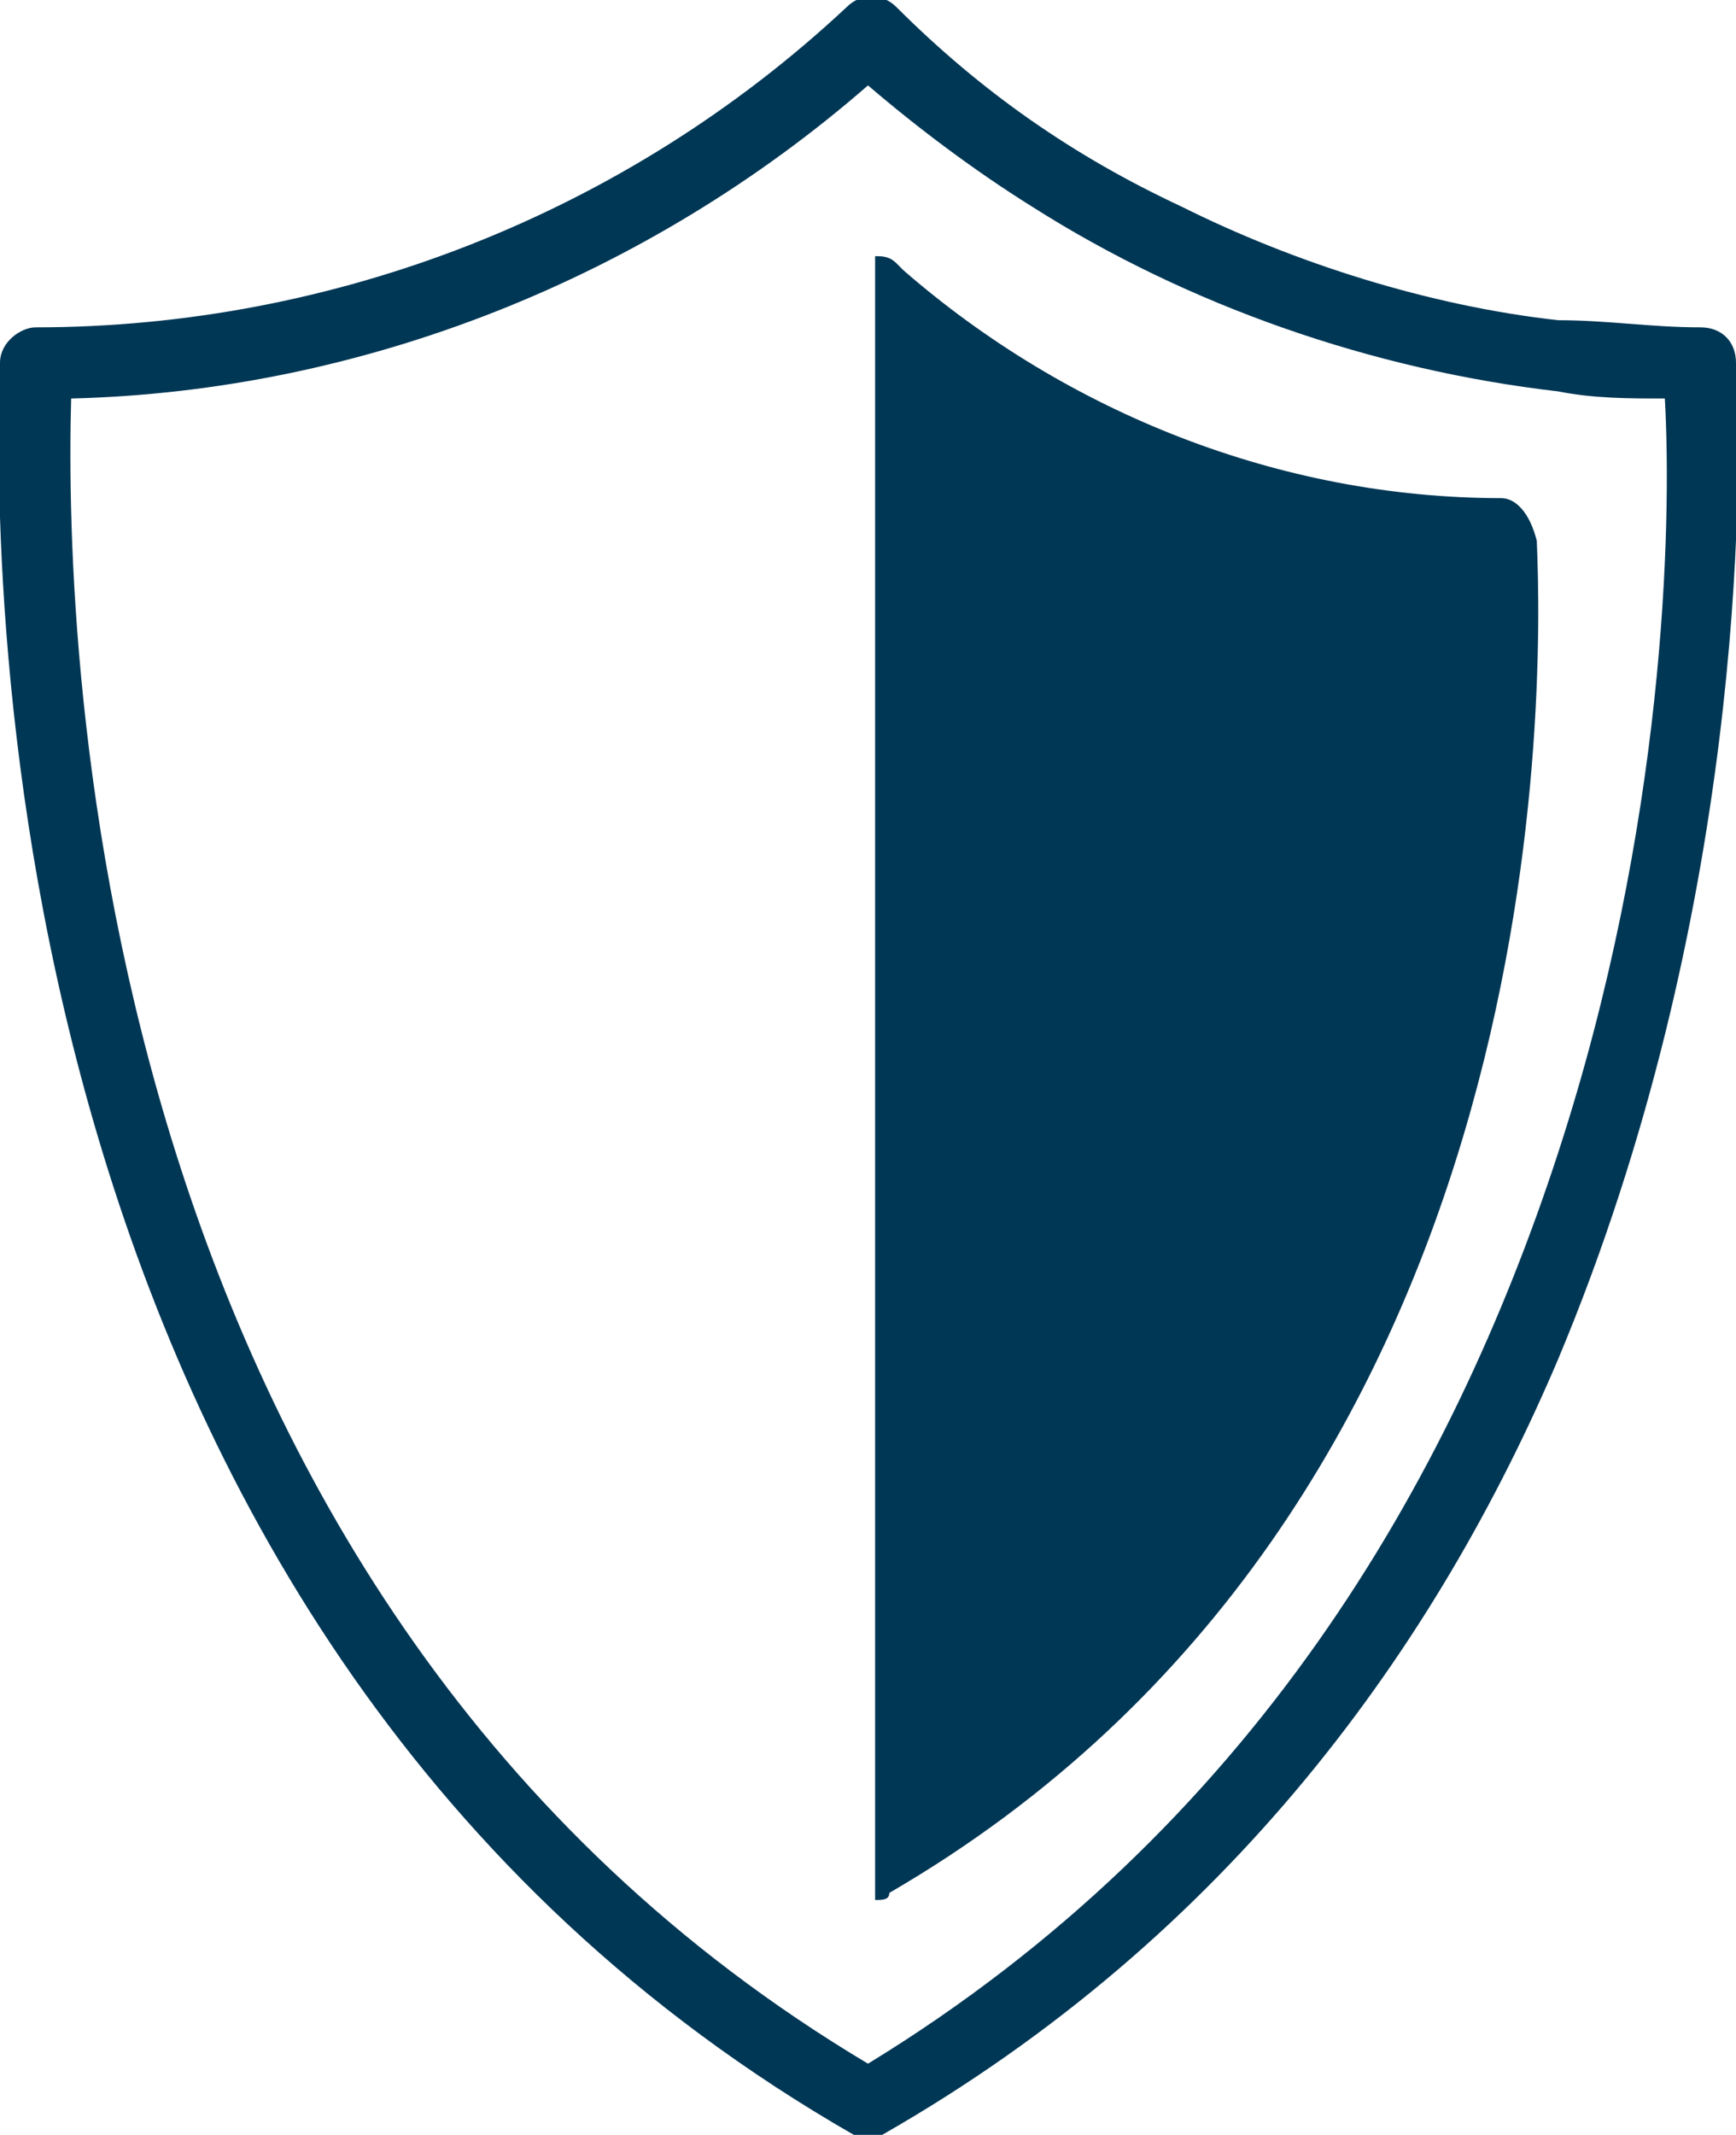
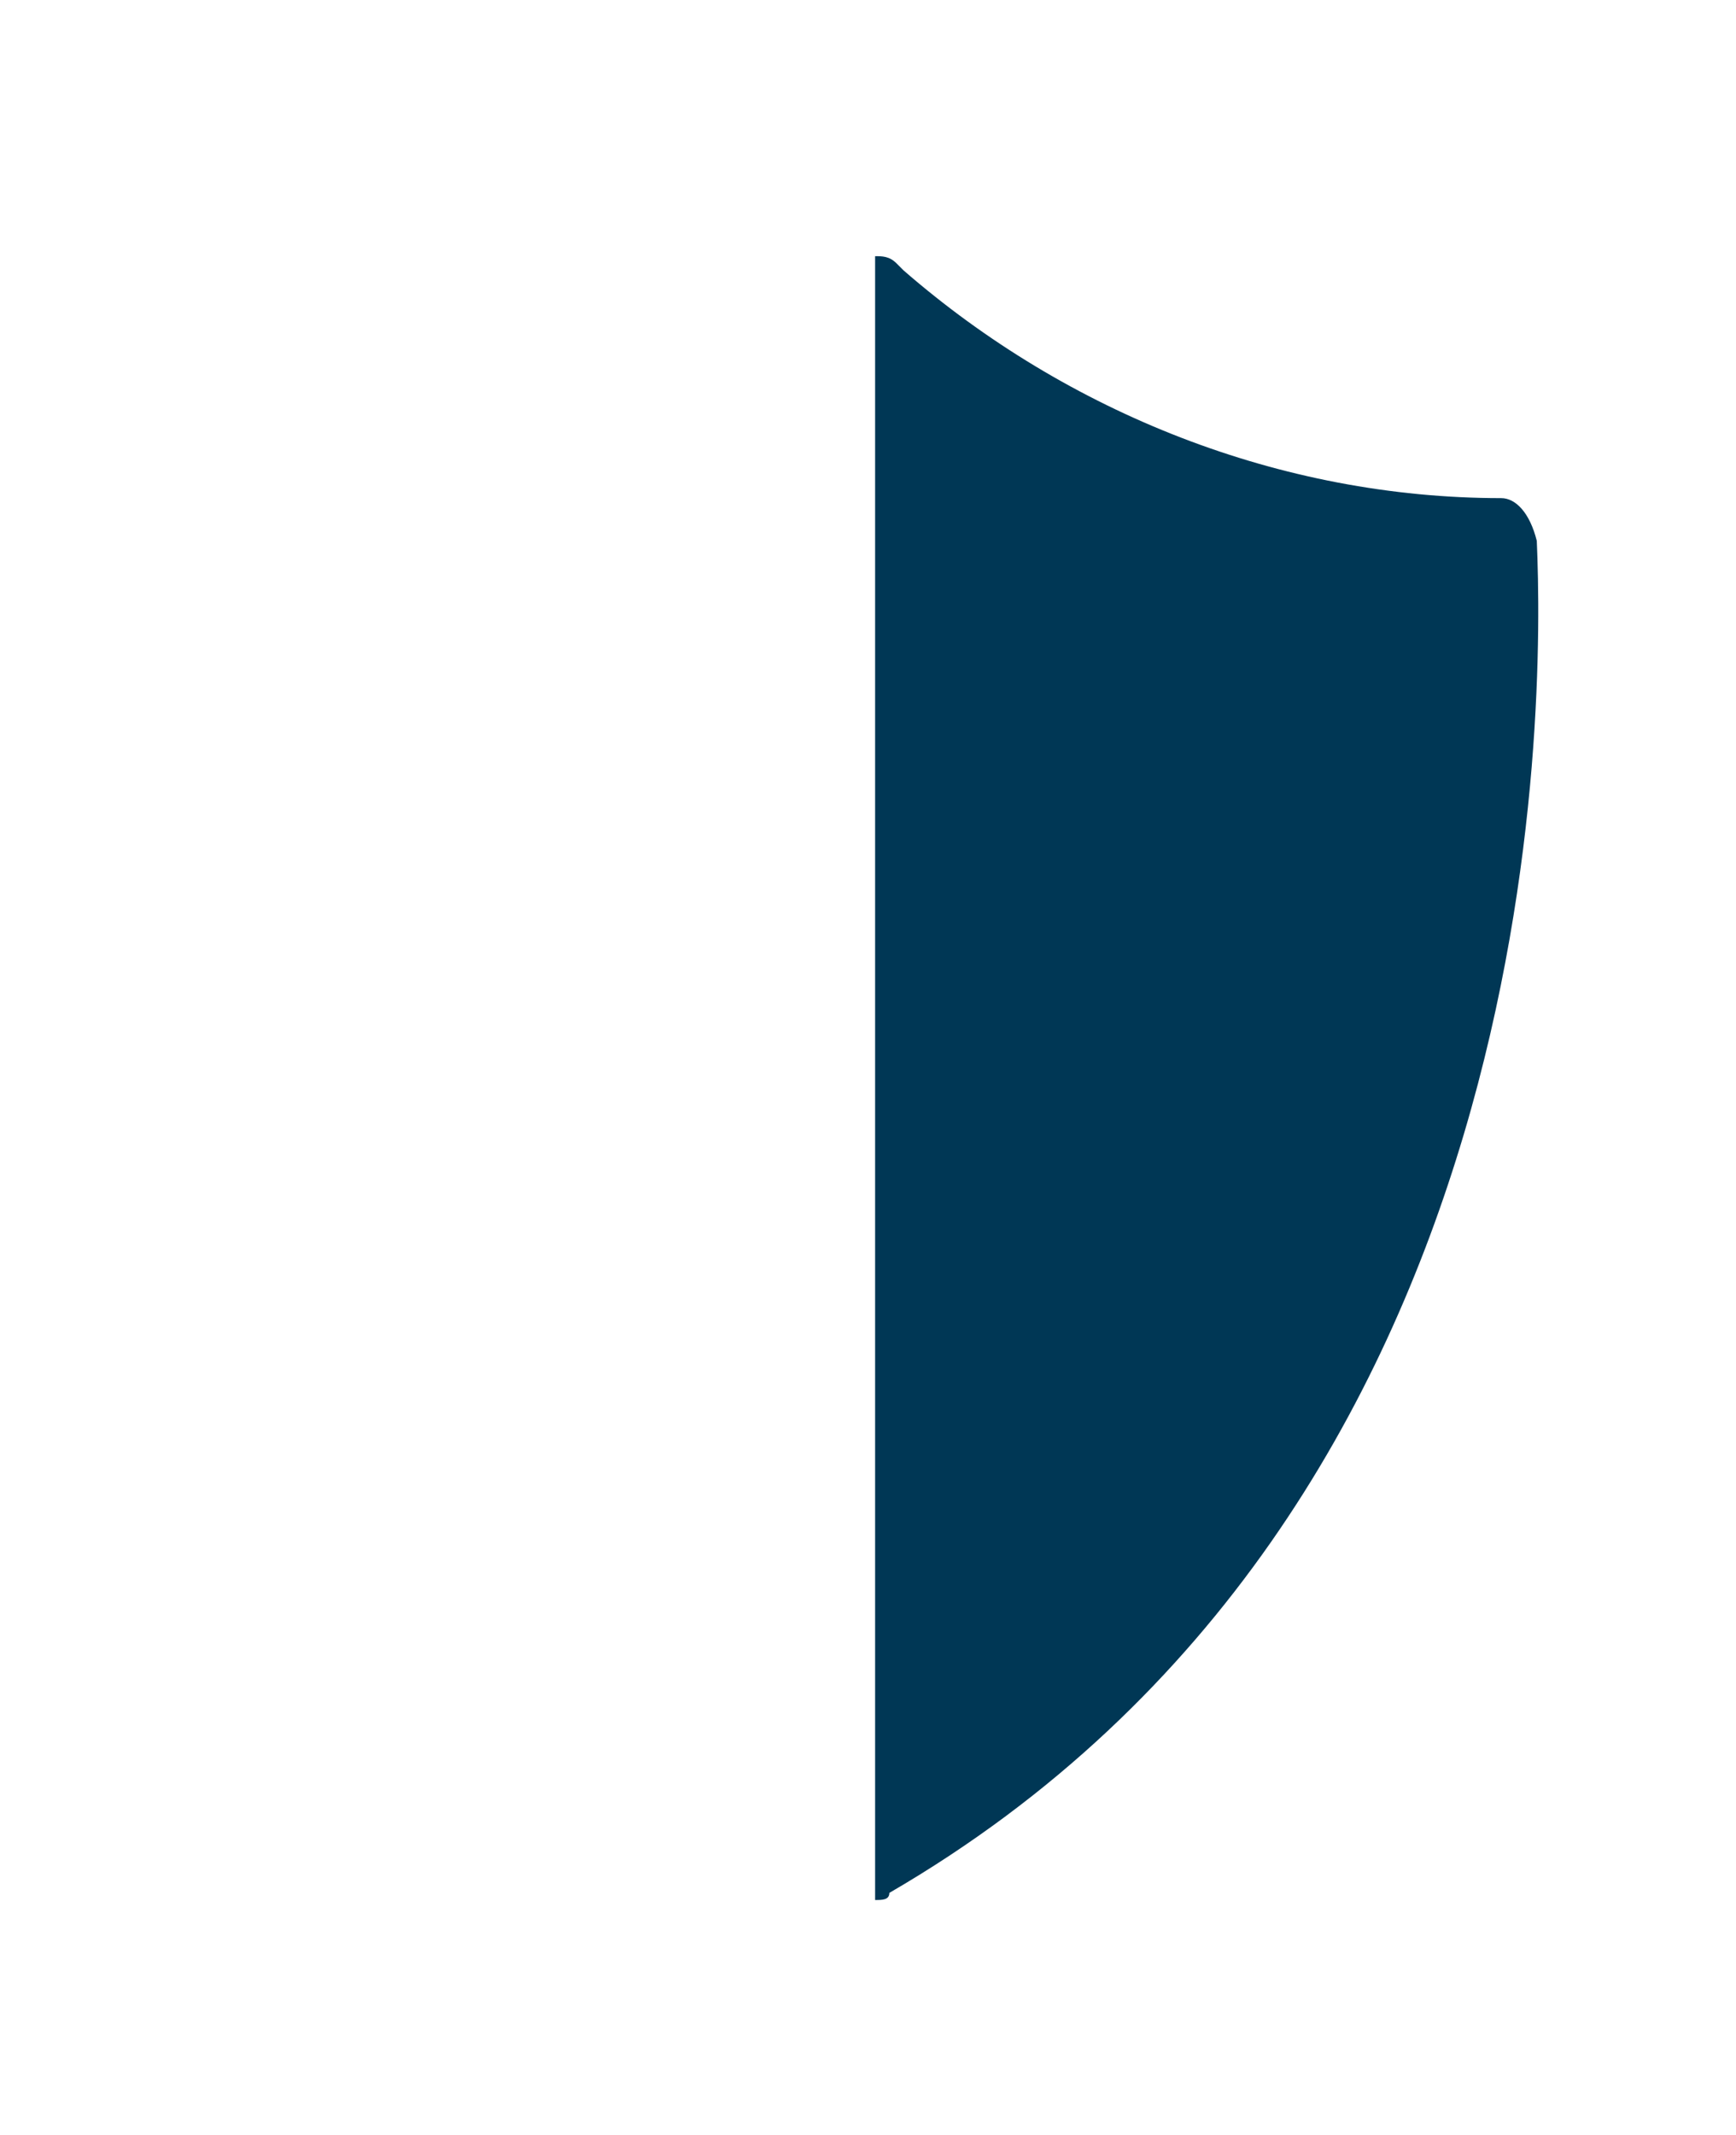
<svg xmlns="http://www.w3.org/2000/svg" version="1.1" id="SECURITY" x="0px" y="0px" viewBox="0 0 24.4 30" enable-background="new 0 0 24.4 30" xml:space="preserve">
  <g>
-     <path fill="#003755" d="M24.4,5.1c0-0.3-0.2-0.5-0.5-0.5c-0.7,0-1.3-0.1-2-0.1c-1.8-0.2-3.7-0.8-5.3-1.6c-1.5-0.7-2.8-1.6-4-2.8   c-0.2-0.2-0.5-0.2-0.7,0C8.8,3,4.7,4.6,0.5,4.6C0.3,4.6,0,4.8,0,5.1C-0.1,8-0.2,23,12,30c0.1,0,0.2,0.1,0.2,0.1c0,0,0,0,0,0   c0.1,0,0.2,0,0.2-0.1c4.9-2.8,7.8-6.9,9.5-10.9C24.5,12.9,24.5,6.8,24.4,5.1z M21.9,16.2c-1.5,4.6-4.3,9.5-9.7,12.8c0,0,0,0,0,0   C1.3,22.5,0.9,9.2,1,5.6c4.1-0.1,8.1-1.7,11.2-4.4c0.7,0.6,1.5,1.2,2.3,1.7c2.2,1.4,4.8,2.3,7.4,2.6c0.5,0.1,1,0.1,1.5,0.1   C23.5,7.4,23.4,11.6,21.9,16.2z" />
    <path fill="#003755" d="M21.1,7C18,7,15,5.8,12.7,3.8c0,0-0.1-0.1-0.1-0.1c-0.1-0.1-0.2-0.1-0.3-0.1v1.2v20.8v1.1   c0.1,0,0.2,0,0.2-0.1c9.3-5.4,9.2-16.7,9.1-19C21.5,7.2,21.3,7,21.1,7z" />
  </g>
</svg>